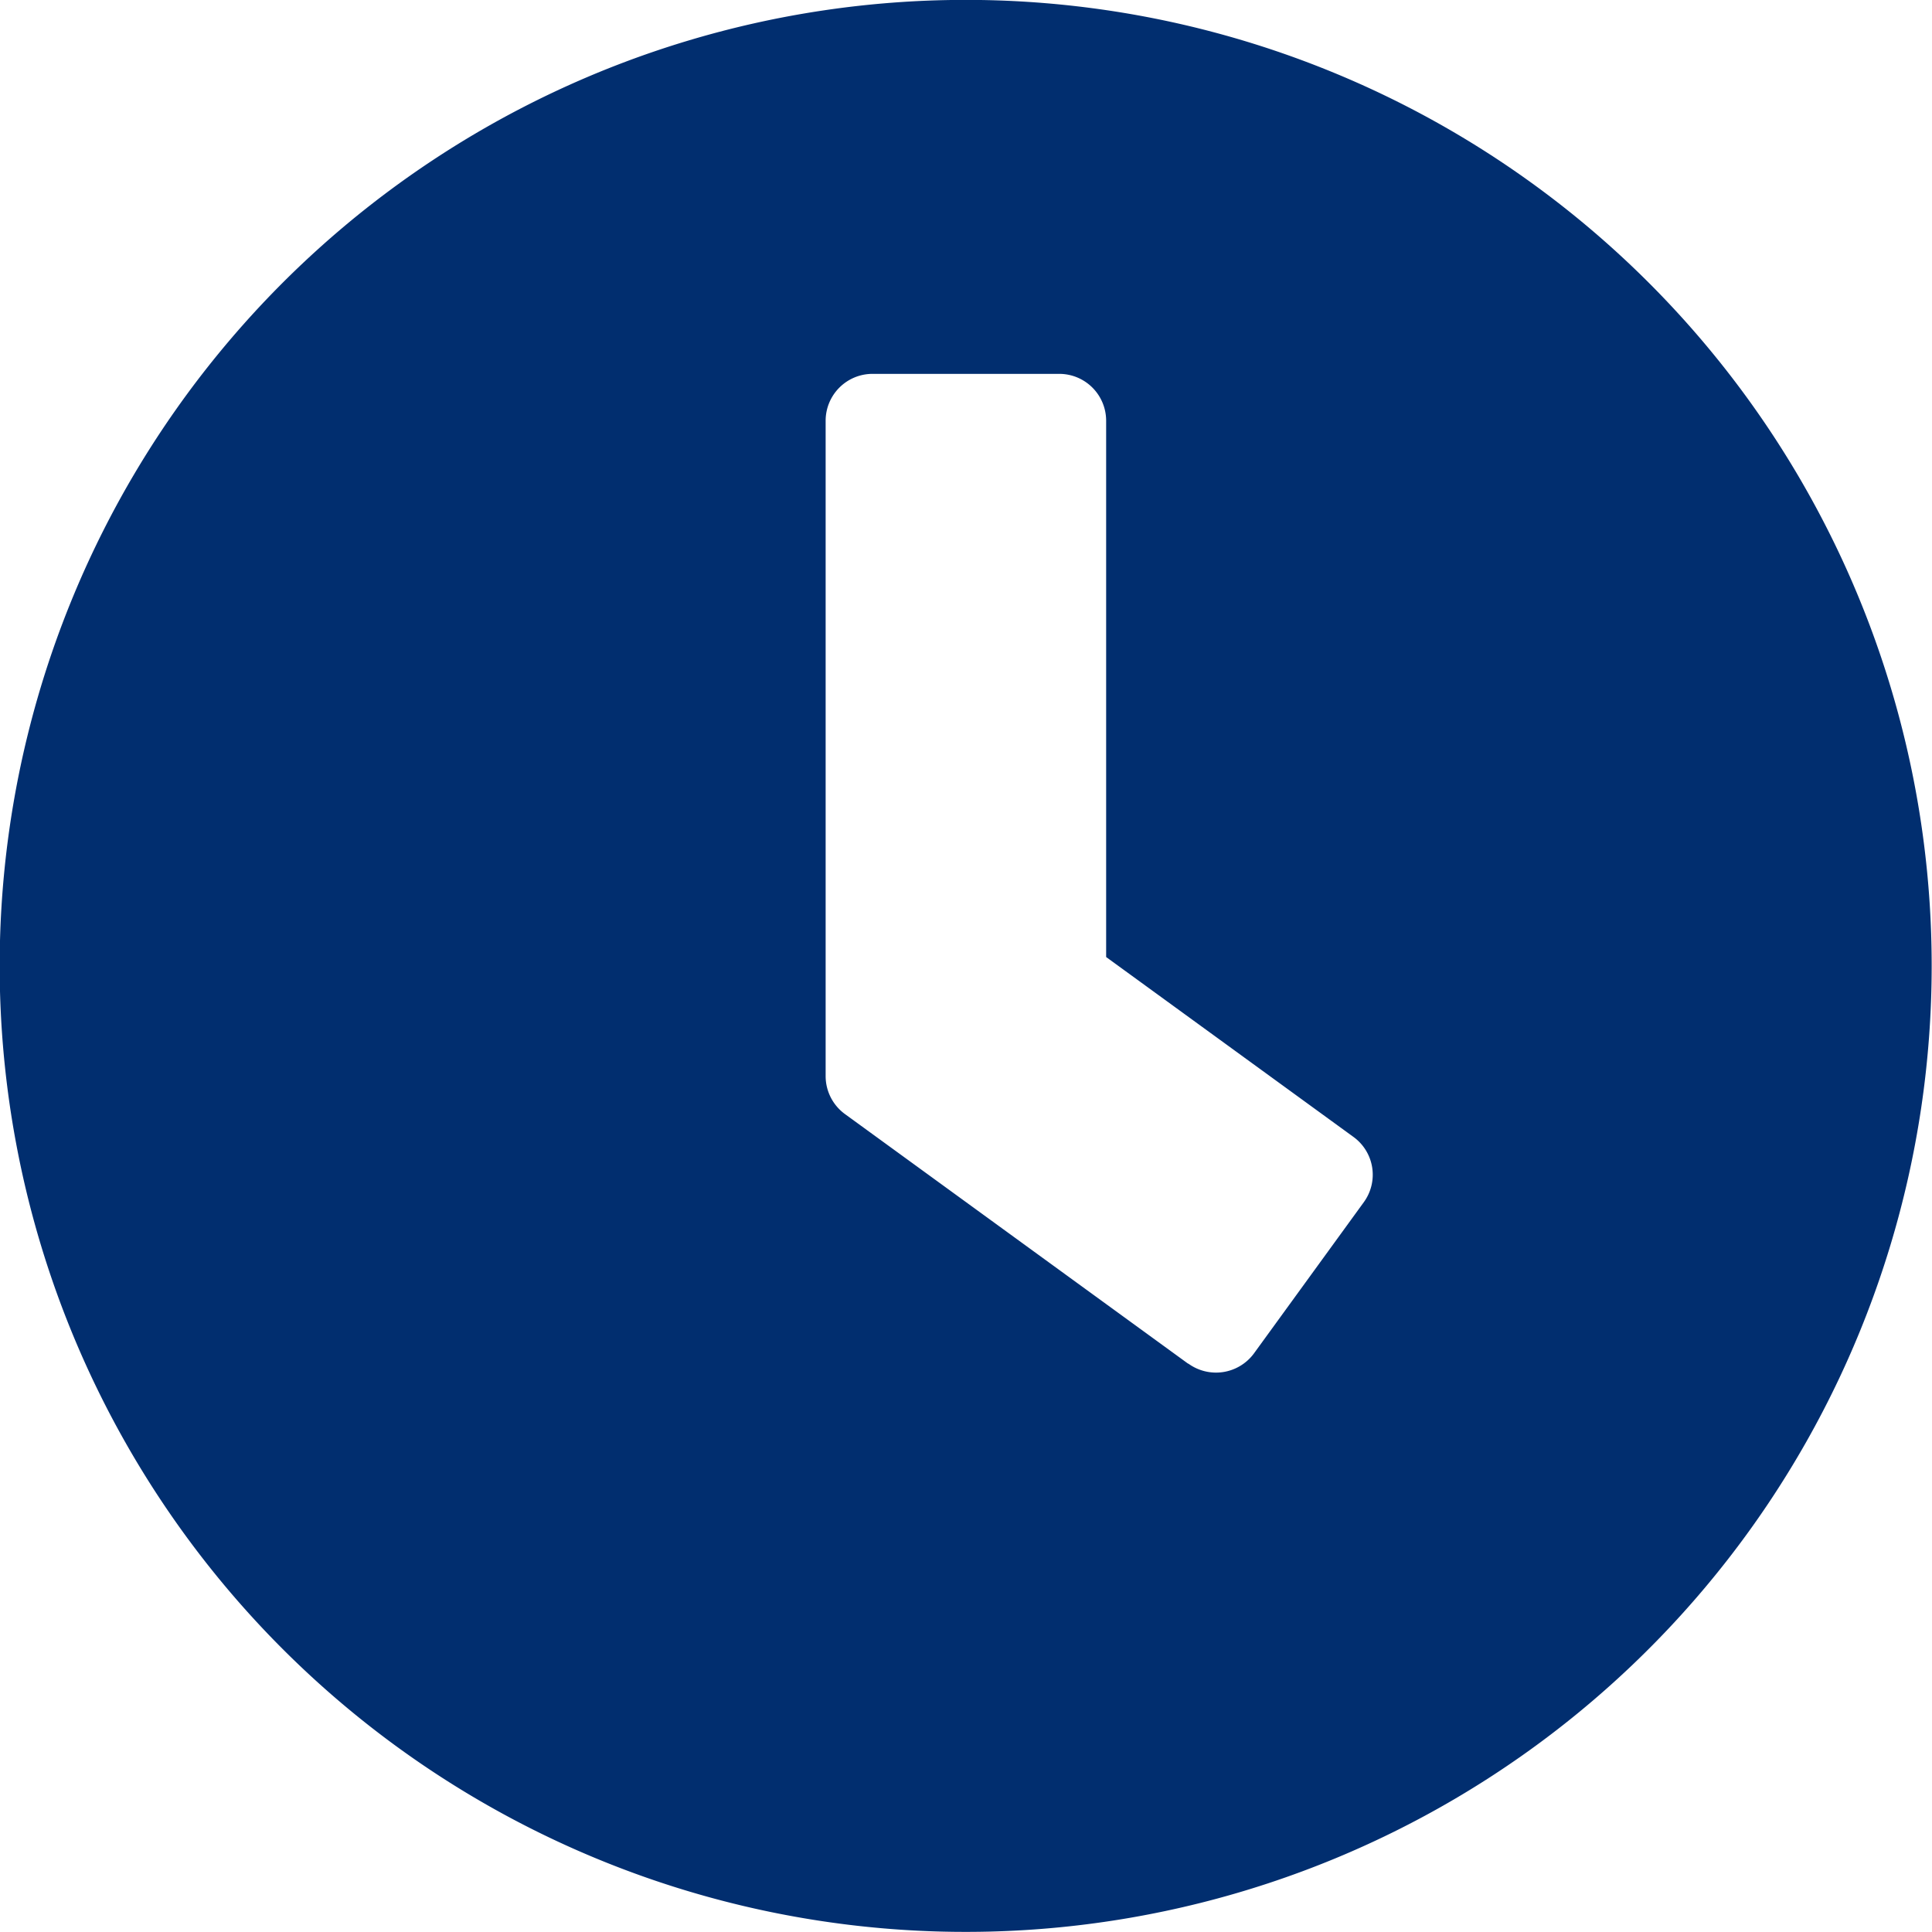
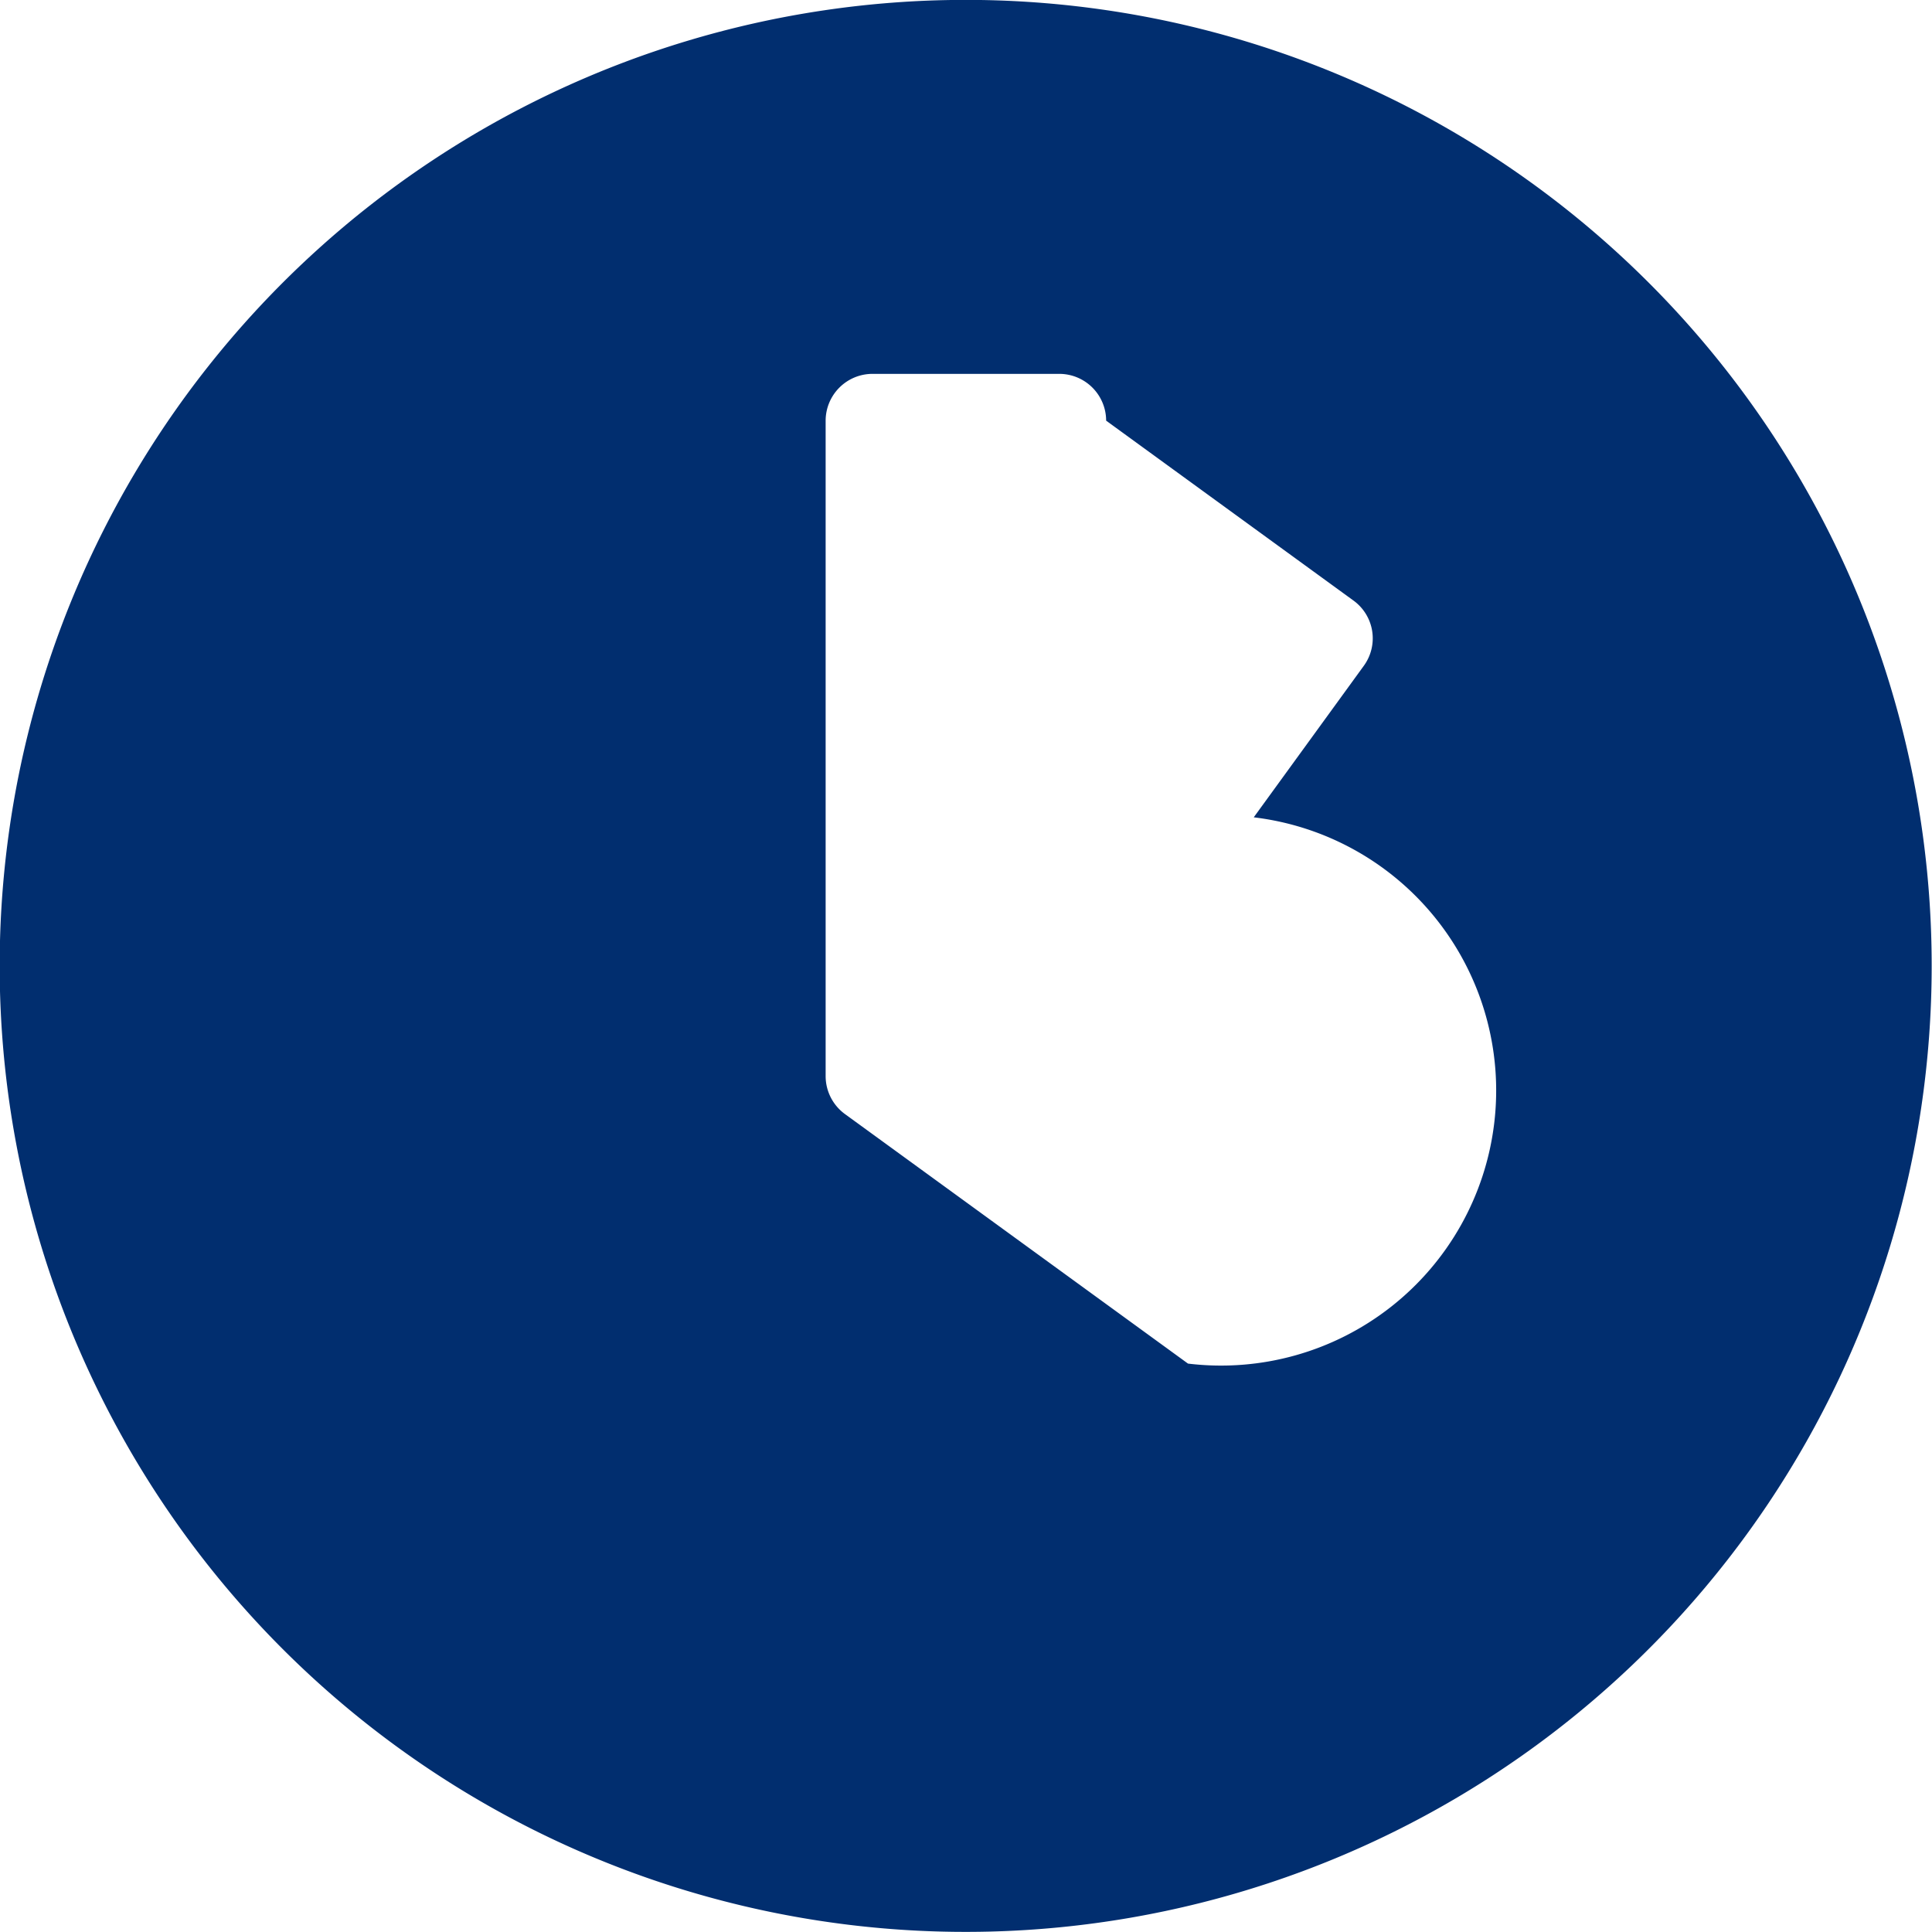
<svg xmlns="http://www.w3.org/2000/svg" width="17.88" height="17.88" viewBox="0 0 17.88 17.88">
-   <path id="Icon_awesome-clock" data-name="Icon awesome-clock" d="M9.5.562a8.94,8.94,0,1,0,8.94,8.94A8.938,8.938,0,0,0,9.5.562Zm2.058,12.621L8.381,10.872a.435.435,0,0,1-.177-.35V4.456a.434.434,0,0,1,.433-.433h1.73a.434.434,0,0,1,.433.433V9.42l2.289,1.665a.432.432,0,0,1,.094.606l-1.017,1.4A.436.436,0,0,1,11.561,13.183Z" transform="translate(-0.563 -0.563)" fill="#012e6f" />
+   <path id="Icon_awesome-clock" data-name="Icon awesome-clock" d="M9.5.562a8.94,8.94,0,1,0,8.94,8.94A8.938,8.938,0,0,0,9.5.562Zm2.058,12.621L8.381,10.872a.435.435,0,0,1-.177-.35V4.456a.434.434,0,0,1,.433-.433h1.73a.434.434,0,0,1,.433.433l2.289,1.665a.432.432,0,0,1,.094.606l-1.017,1.4A.436.436,0,0,1,11.561,13.183Z" transform="translate(-0.563 -0.563)" fill="#012e6f" />
</svg>